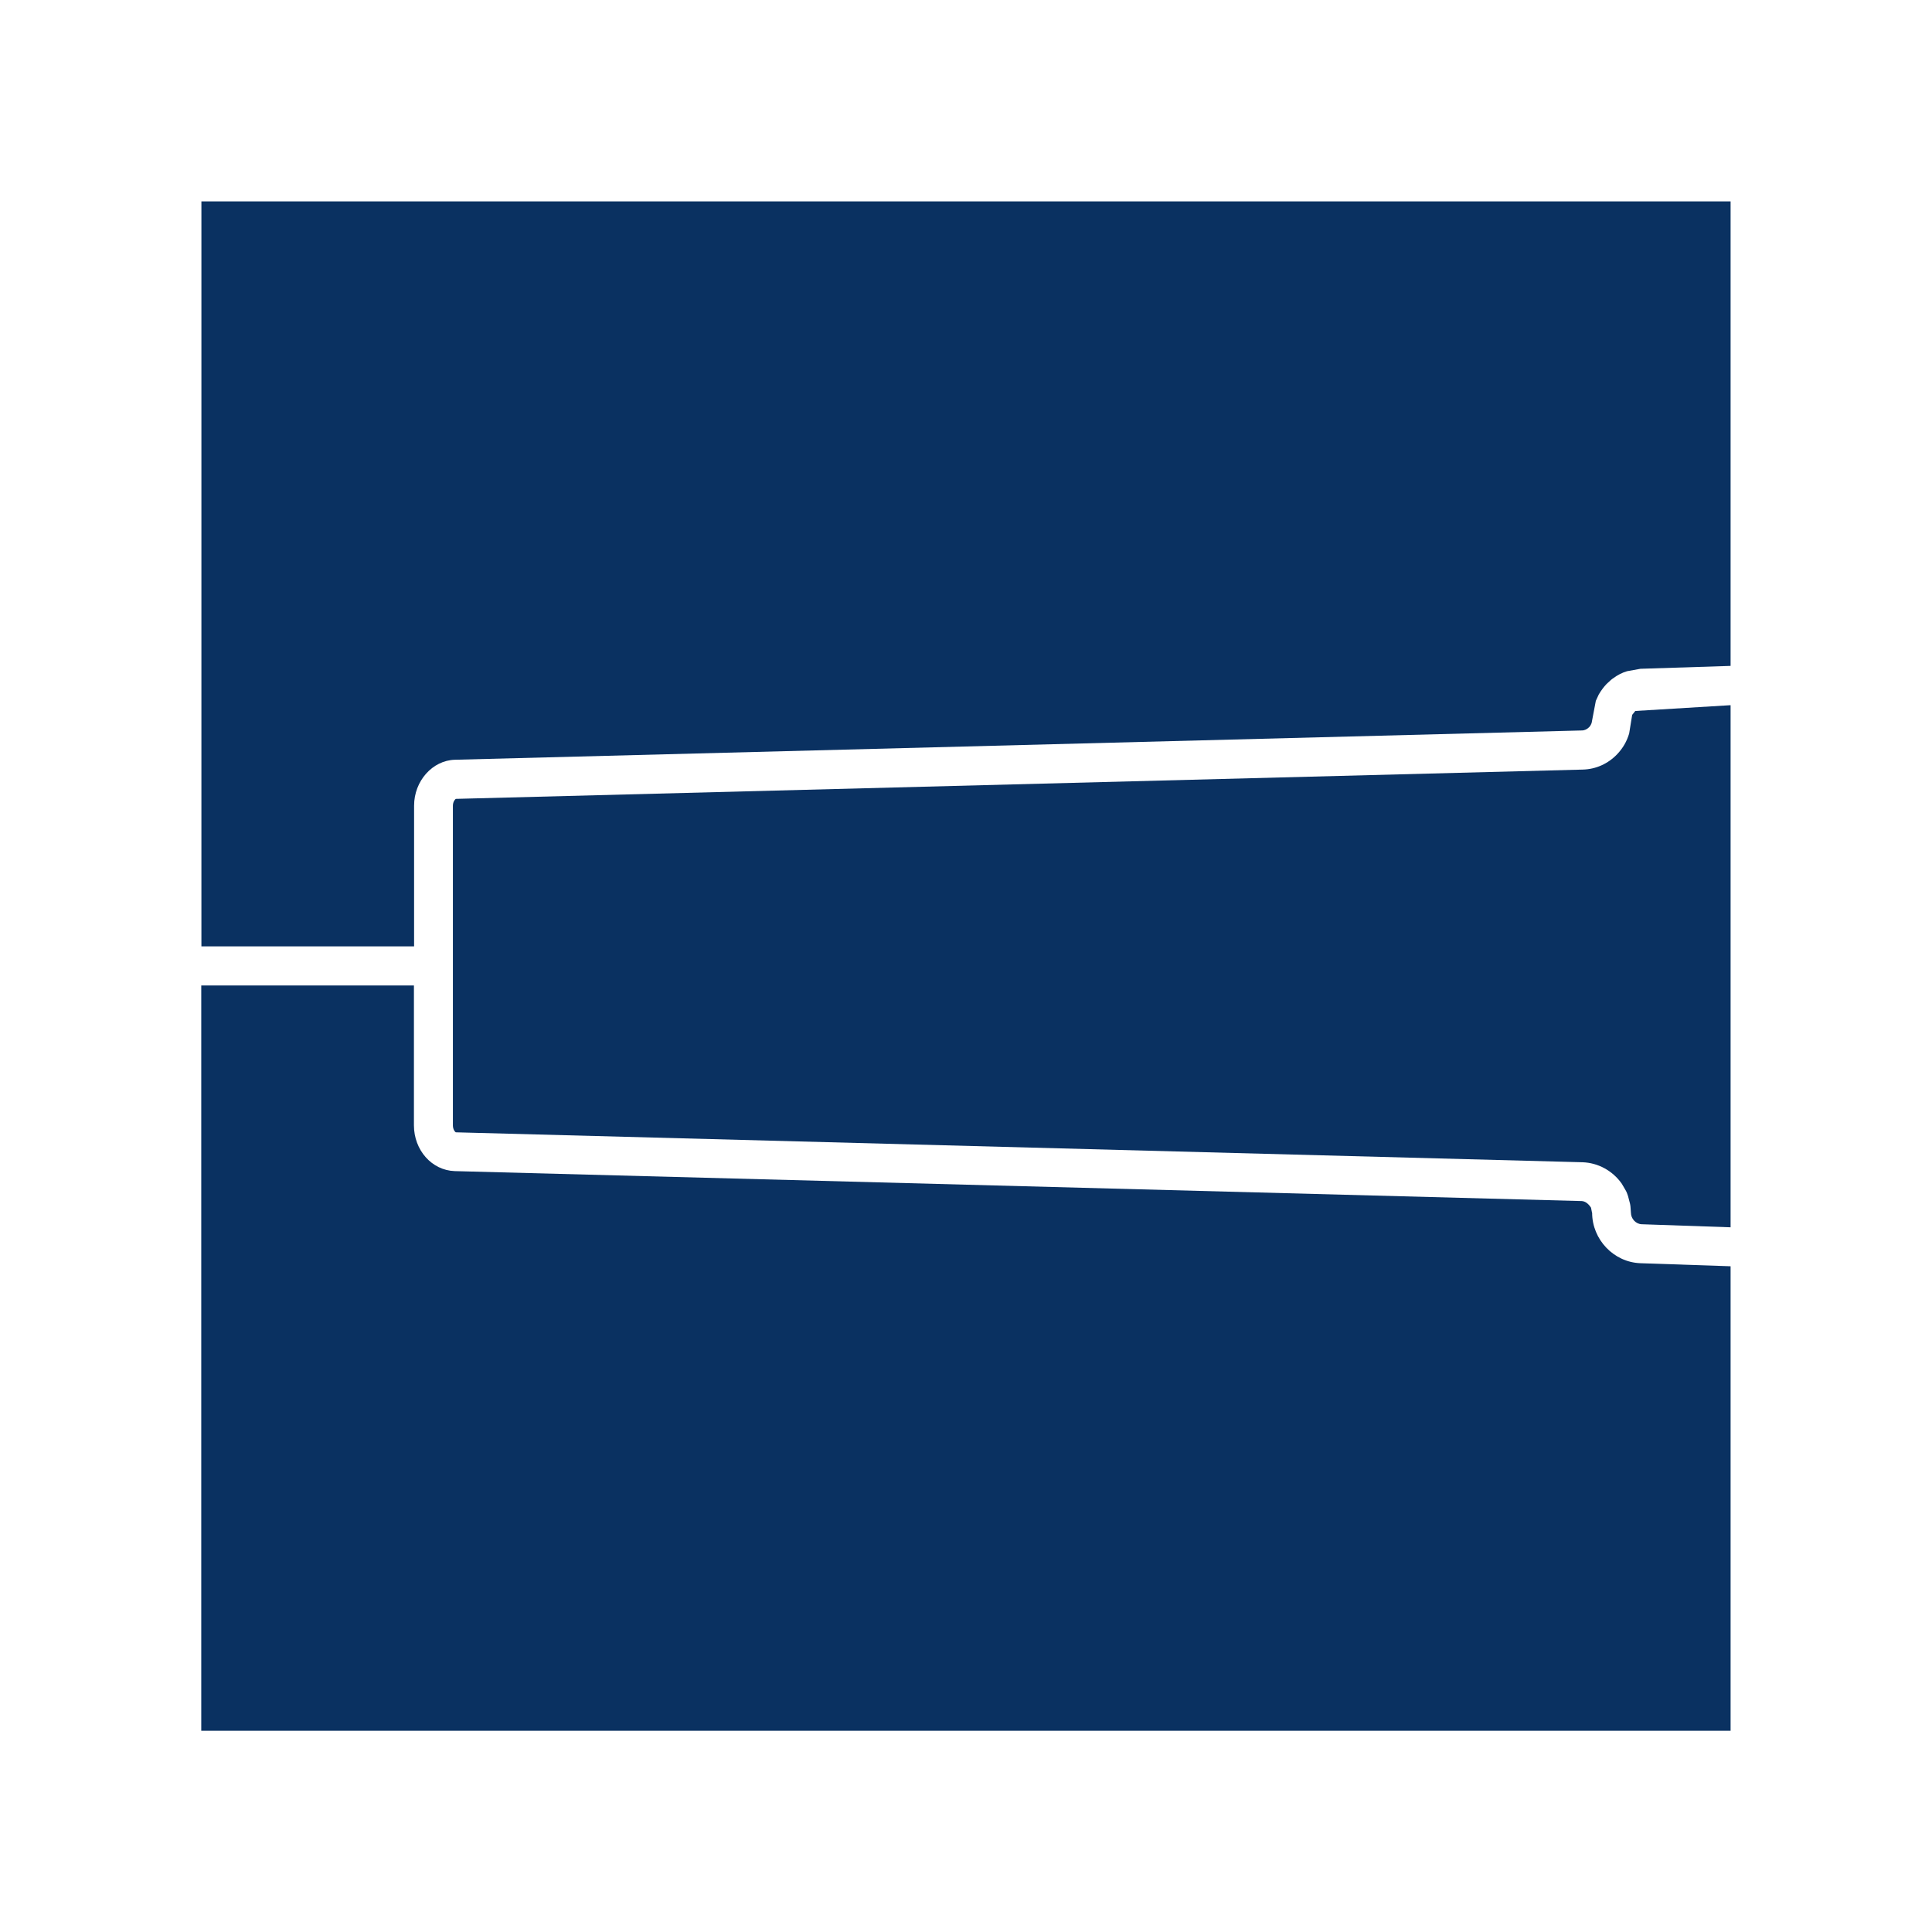
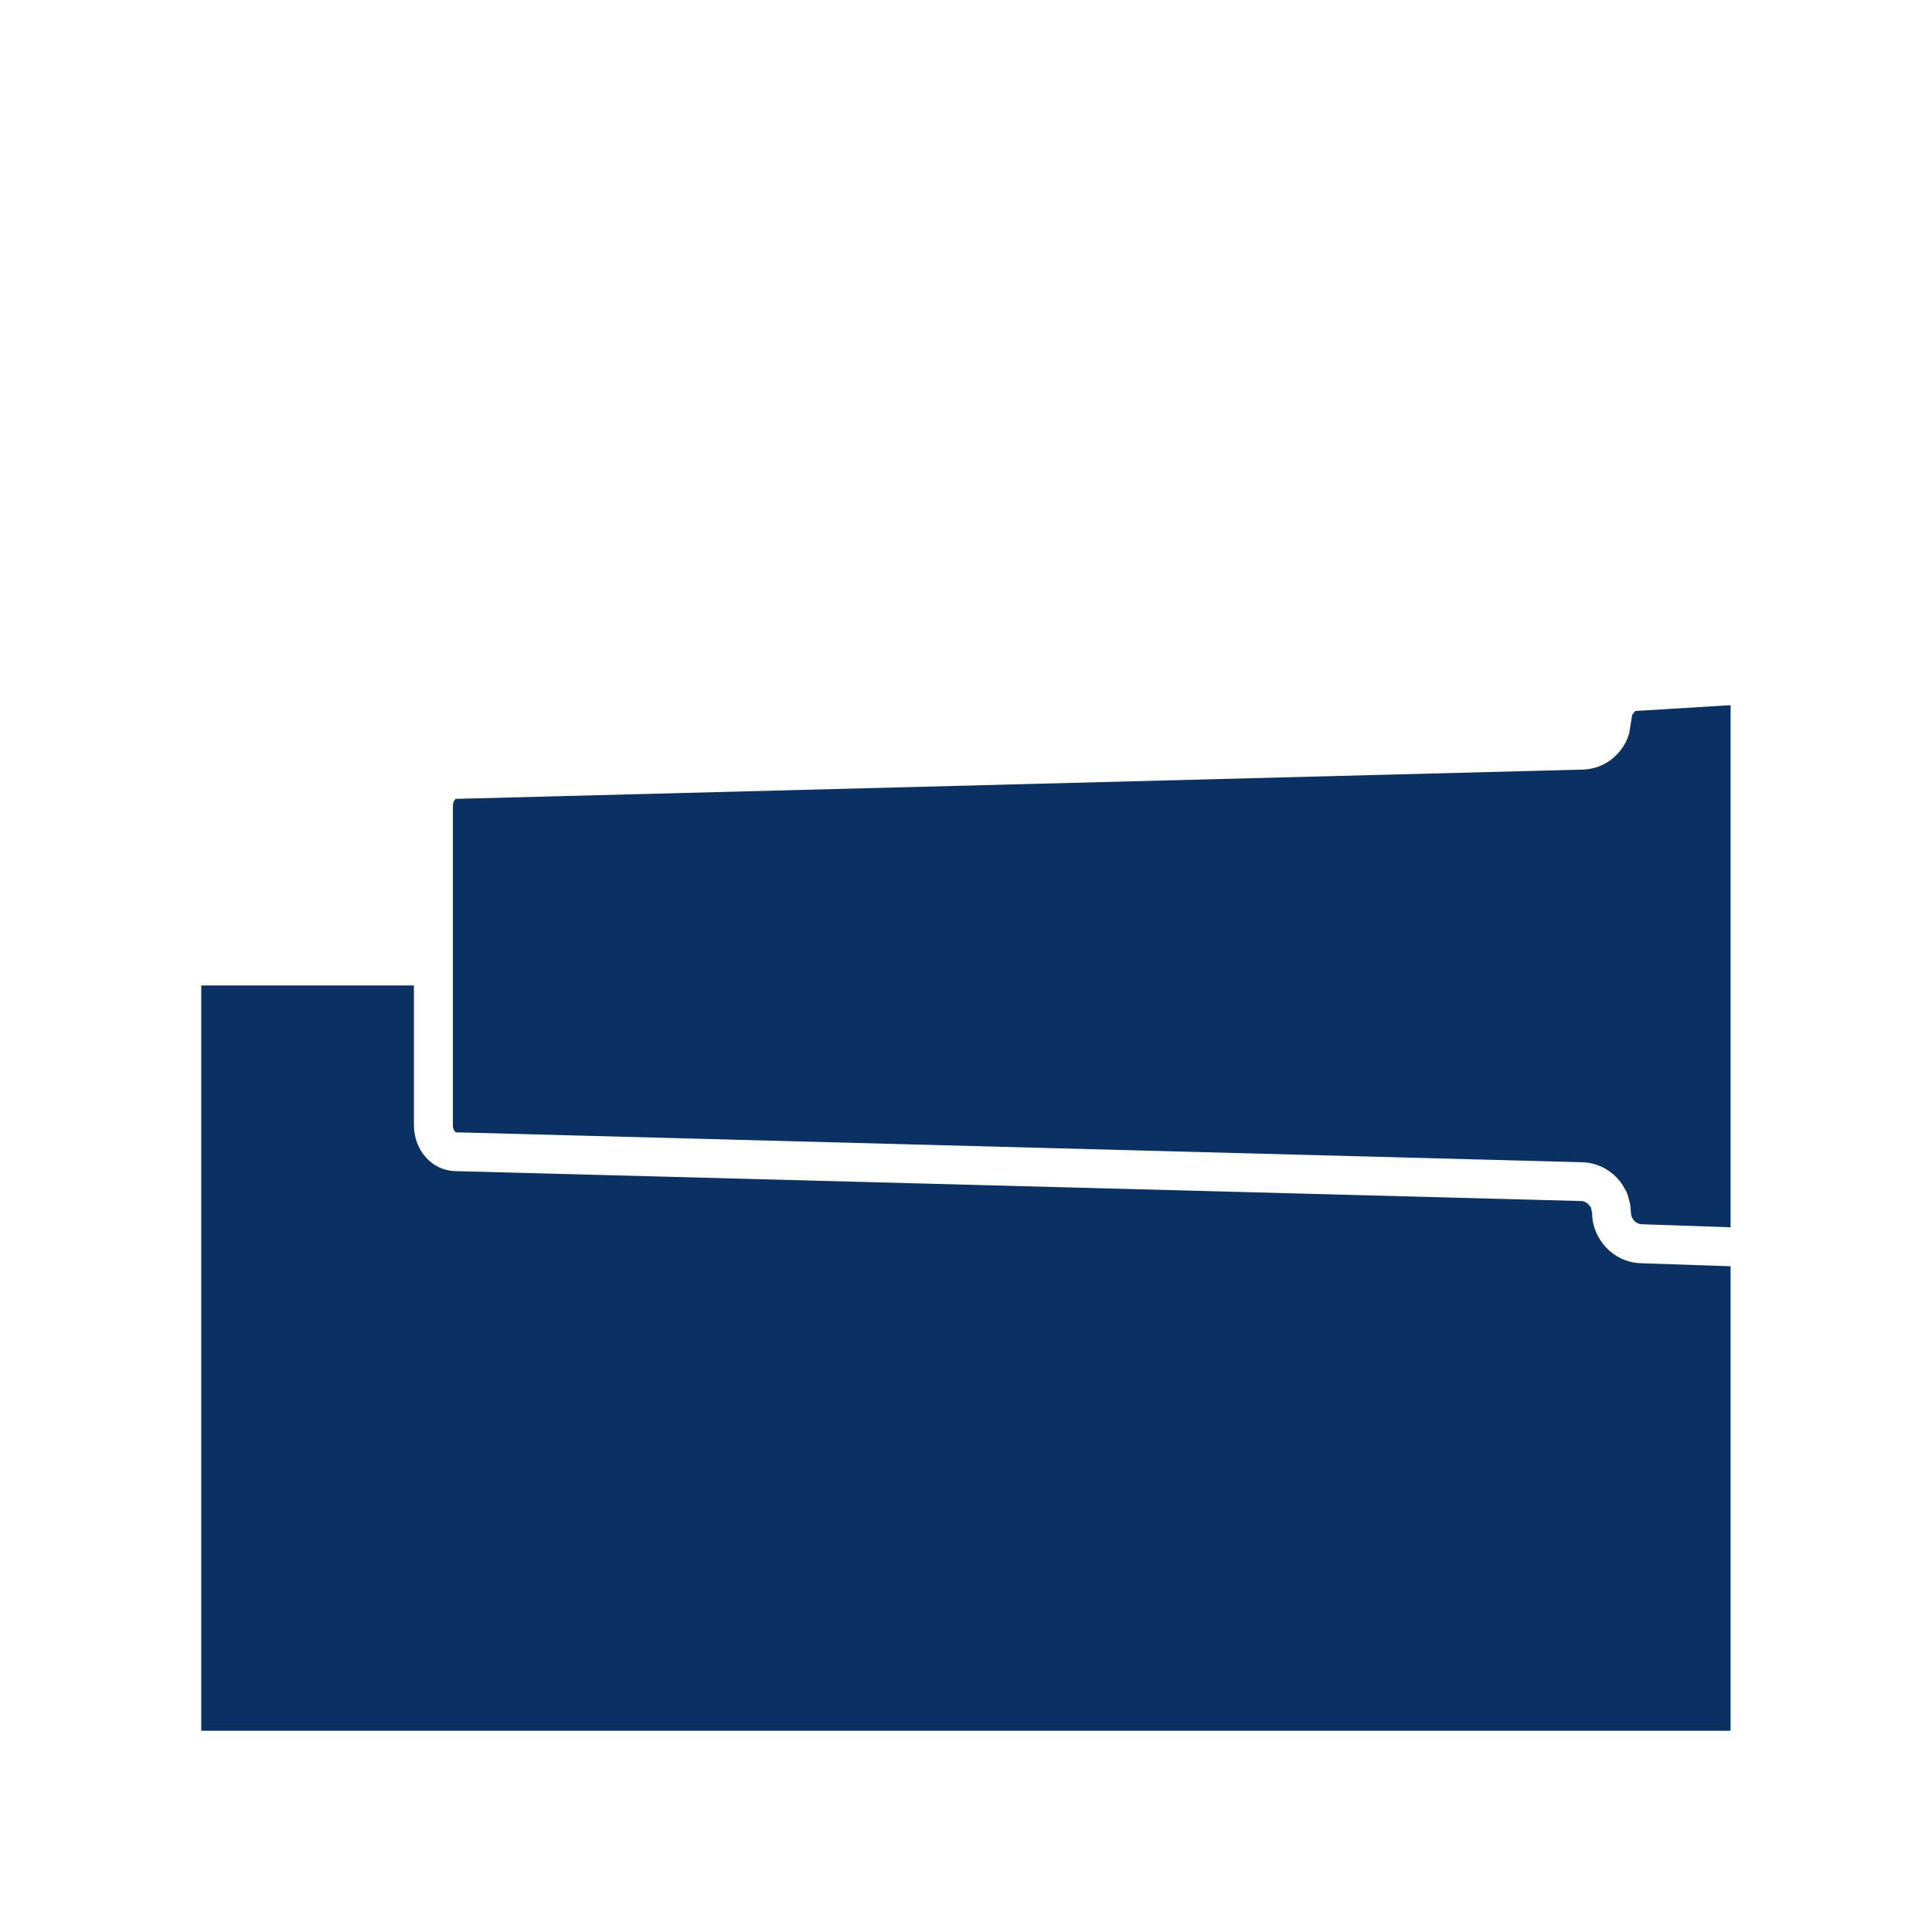
<svg xmlns="http://www.w3.org/2000/svg" width="141" height="141" xml:space="preserve" overflow="hidden">
  <g>
    <path d="M119.121 52.158 118.898 53.533C118.722 54.12 118.44 54.602 118.029 55.037 117.359 55.742 116.466 56.142 115.514 56.165L33.264 58.303C33.217 58.327 33.053 58.503 33.053 58.809L33.053 82.132C33.053 82.426 33.206 82.614 33.264 82.638L115.491 84.823C116.619 84.859 117.688 85.434 118.358 86.386L118.64 86.868C118.71 86.985 118.769 87.138 118.816 87.291L118.957 87.831 118.957 87.831C118.957 87.831 118.98 87.925 118.992 88.031L119.027 88.501C119.027 88.948 119.392 89.335 119.815 89.347L126.301 89.57 126.301 51.465 119.345 51.888 119.121 52.17Z" fill="#0A3161" />
-     <path d="M14.699 69.067 30.221 69.067 30.221 58.797C30.221 56.999 31.561 55.495 33.194 55.448L115.444 53.31C115.644 53.31 115.831 53.216 115.972 53.075 116.066 52.981 116.125 52.863 116.16 52.758L116.466 51.148 116.677 50.69C116.842 50.407 117.03 50.149 117.253 49.914 117.547 49.632 117.653 49.55 117.747 49.491 118.029 49.279 118.381 49.092 118.745 48.986L119.721 48.809 126.301 48.598 126.301 14.699 14.699 14.699 14.699 69.078 14.699 69.078Z" fill="#0A3161" />
    <path d="M116.184 88.489 116.114 88.137C115.89 87.796 115.655 87.667 115.432 87.655L33.182 85.469C31.514 85.411 30.209 83.942 30.209 82.121L30.209 71.922 14.688 71.922 14.688 126.312 126.301 126.312 126.301 92.414 119.721 92.191C117.77 92.12 116.196 90.463 116.196 88.501L116.196 88.501Z" fill="#0A3161" />
  </g>
</svg>